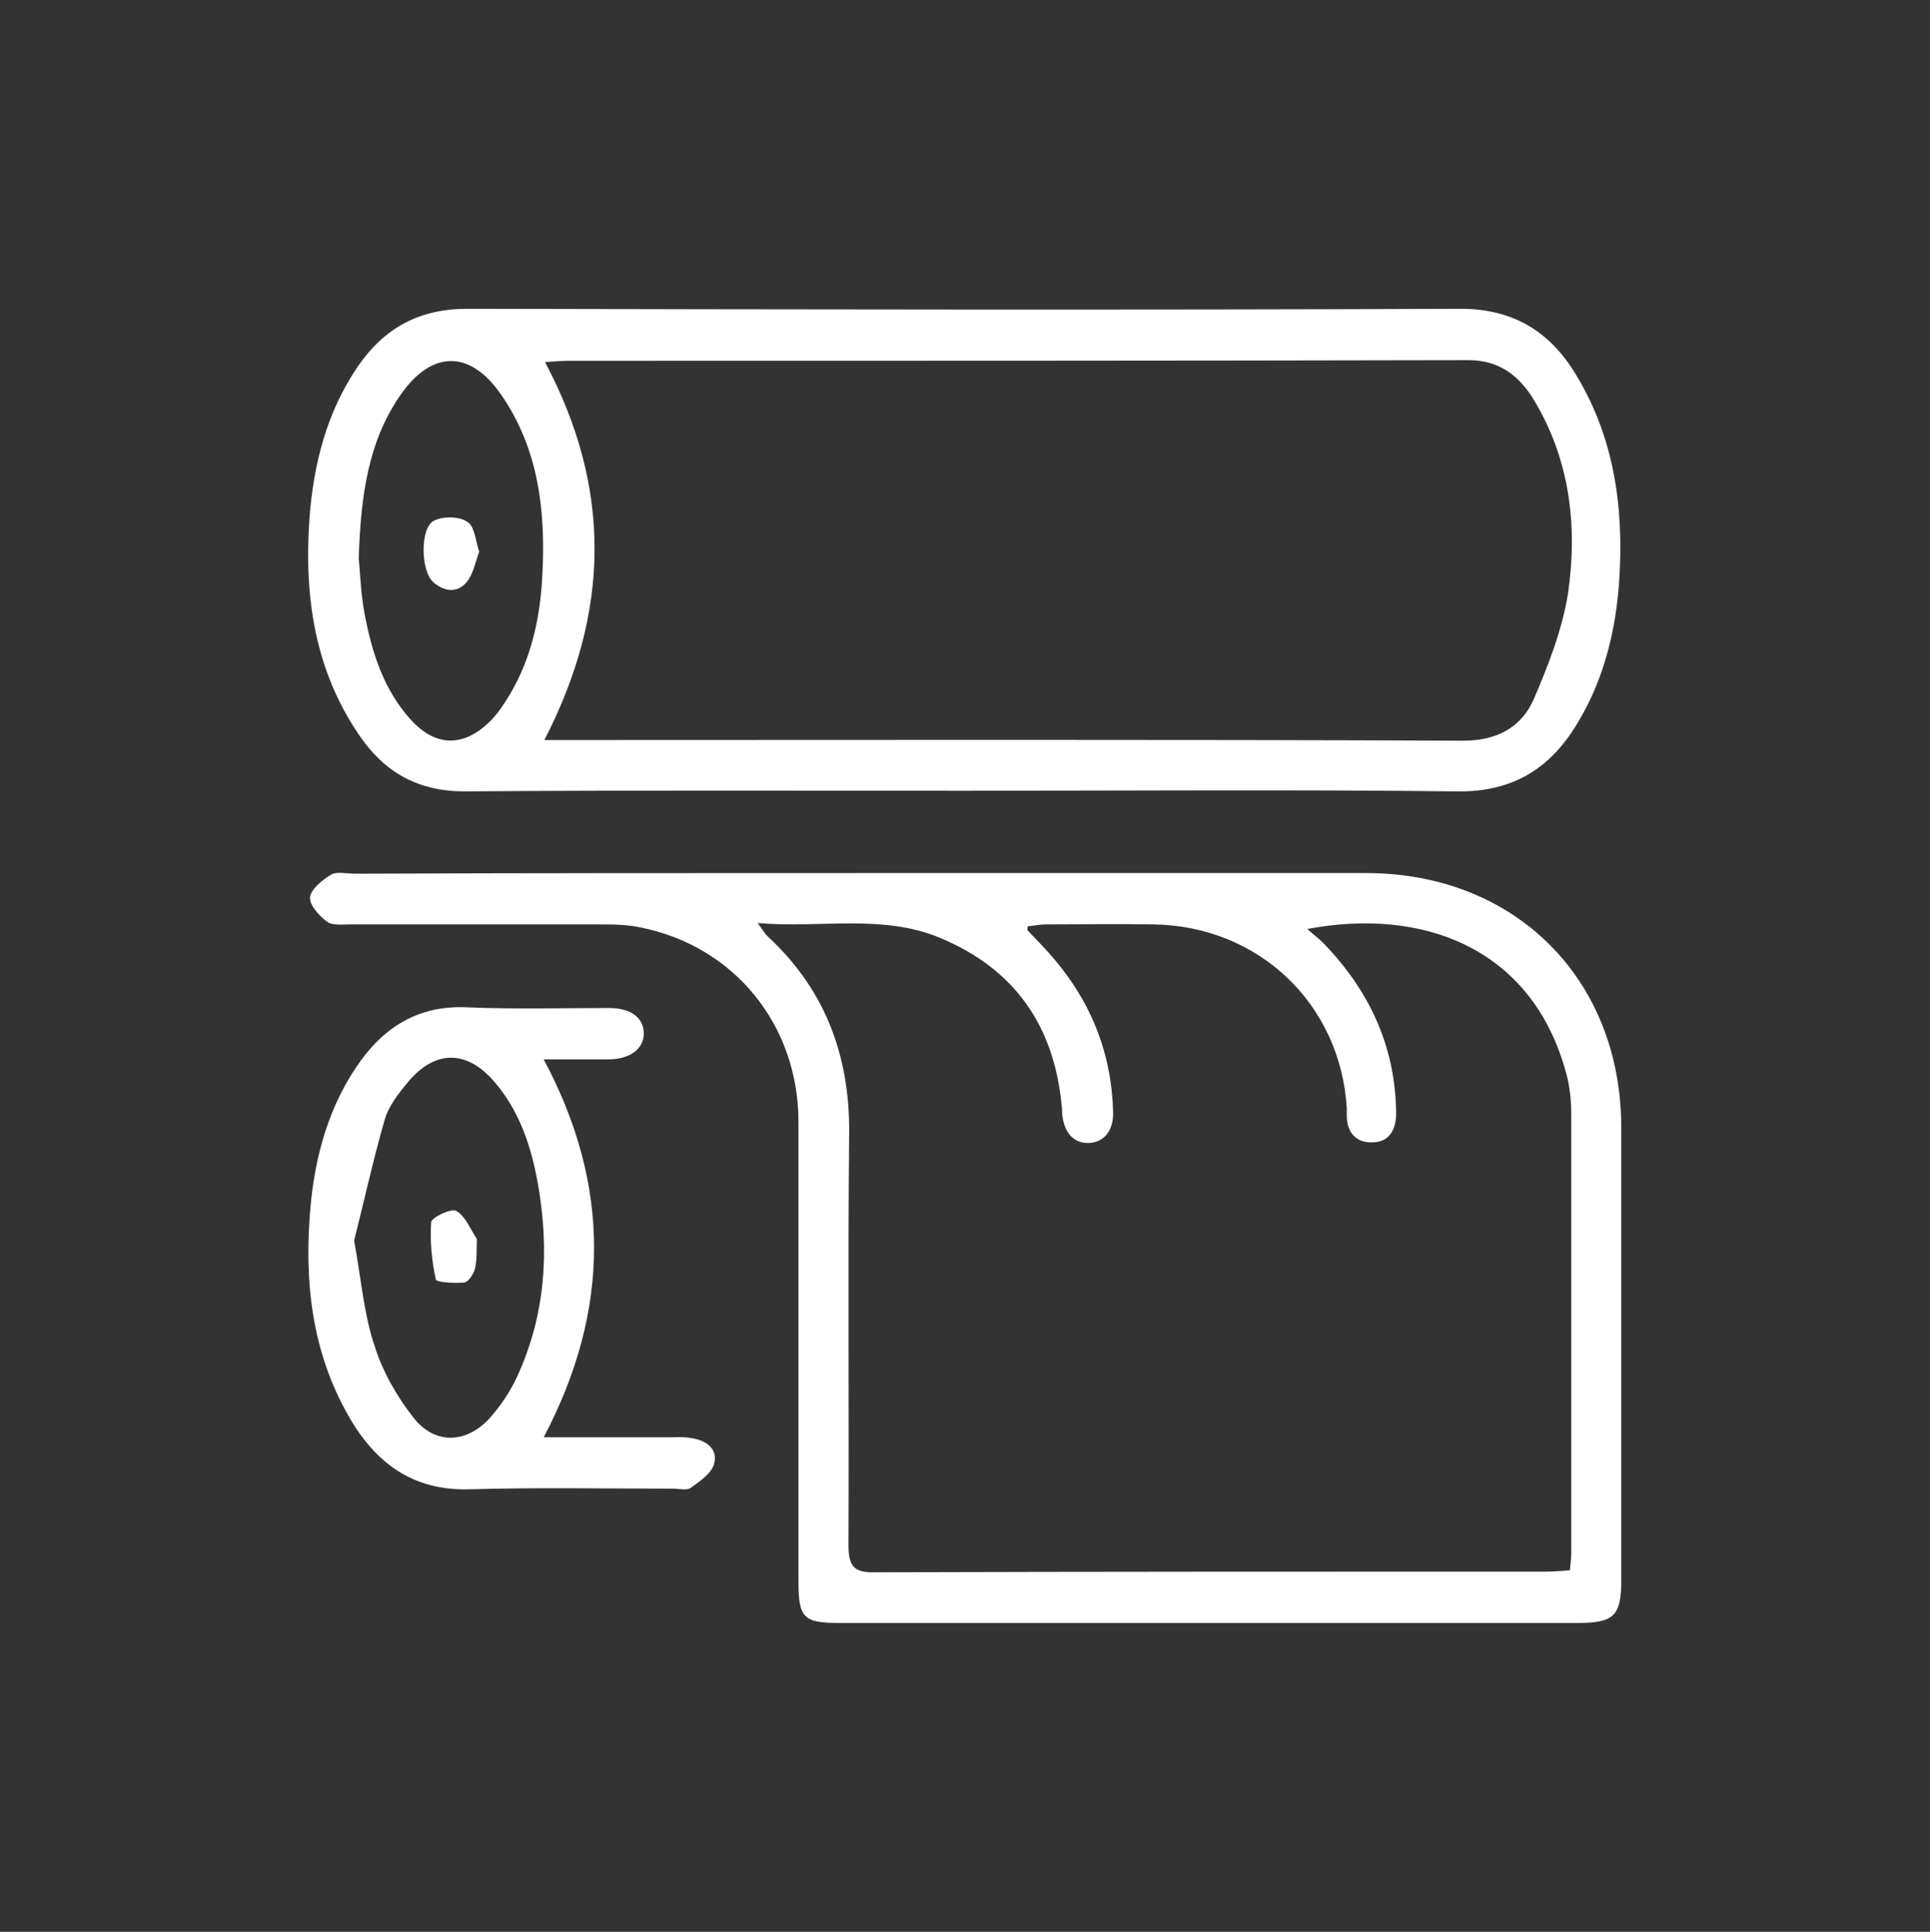
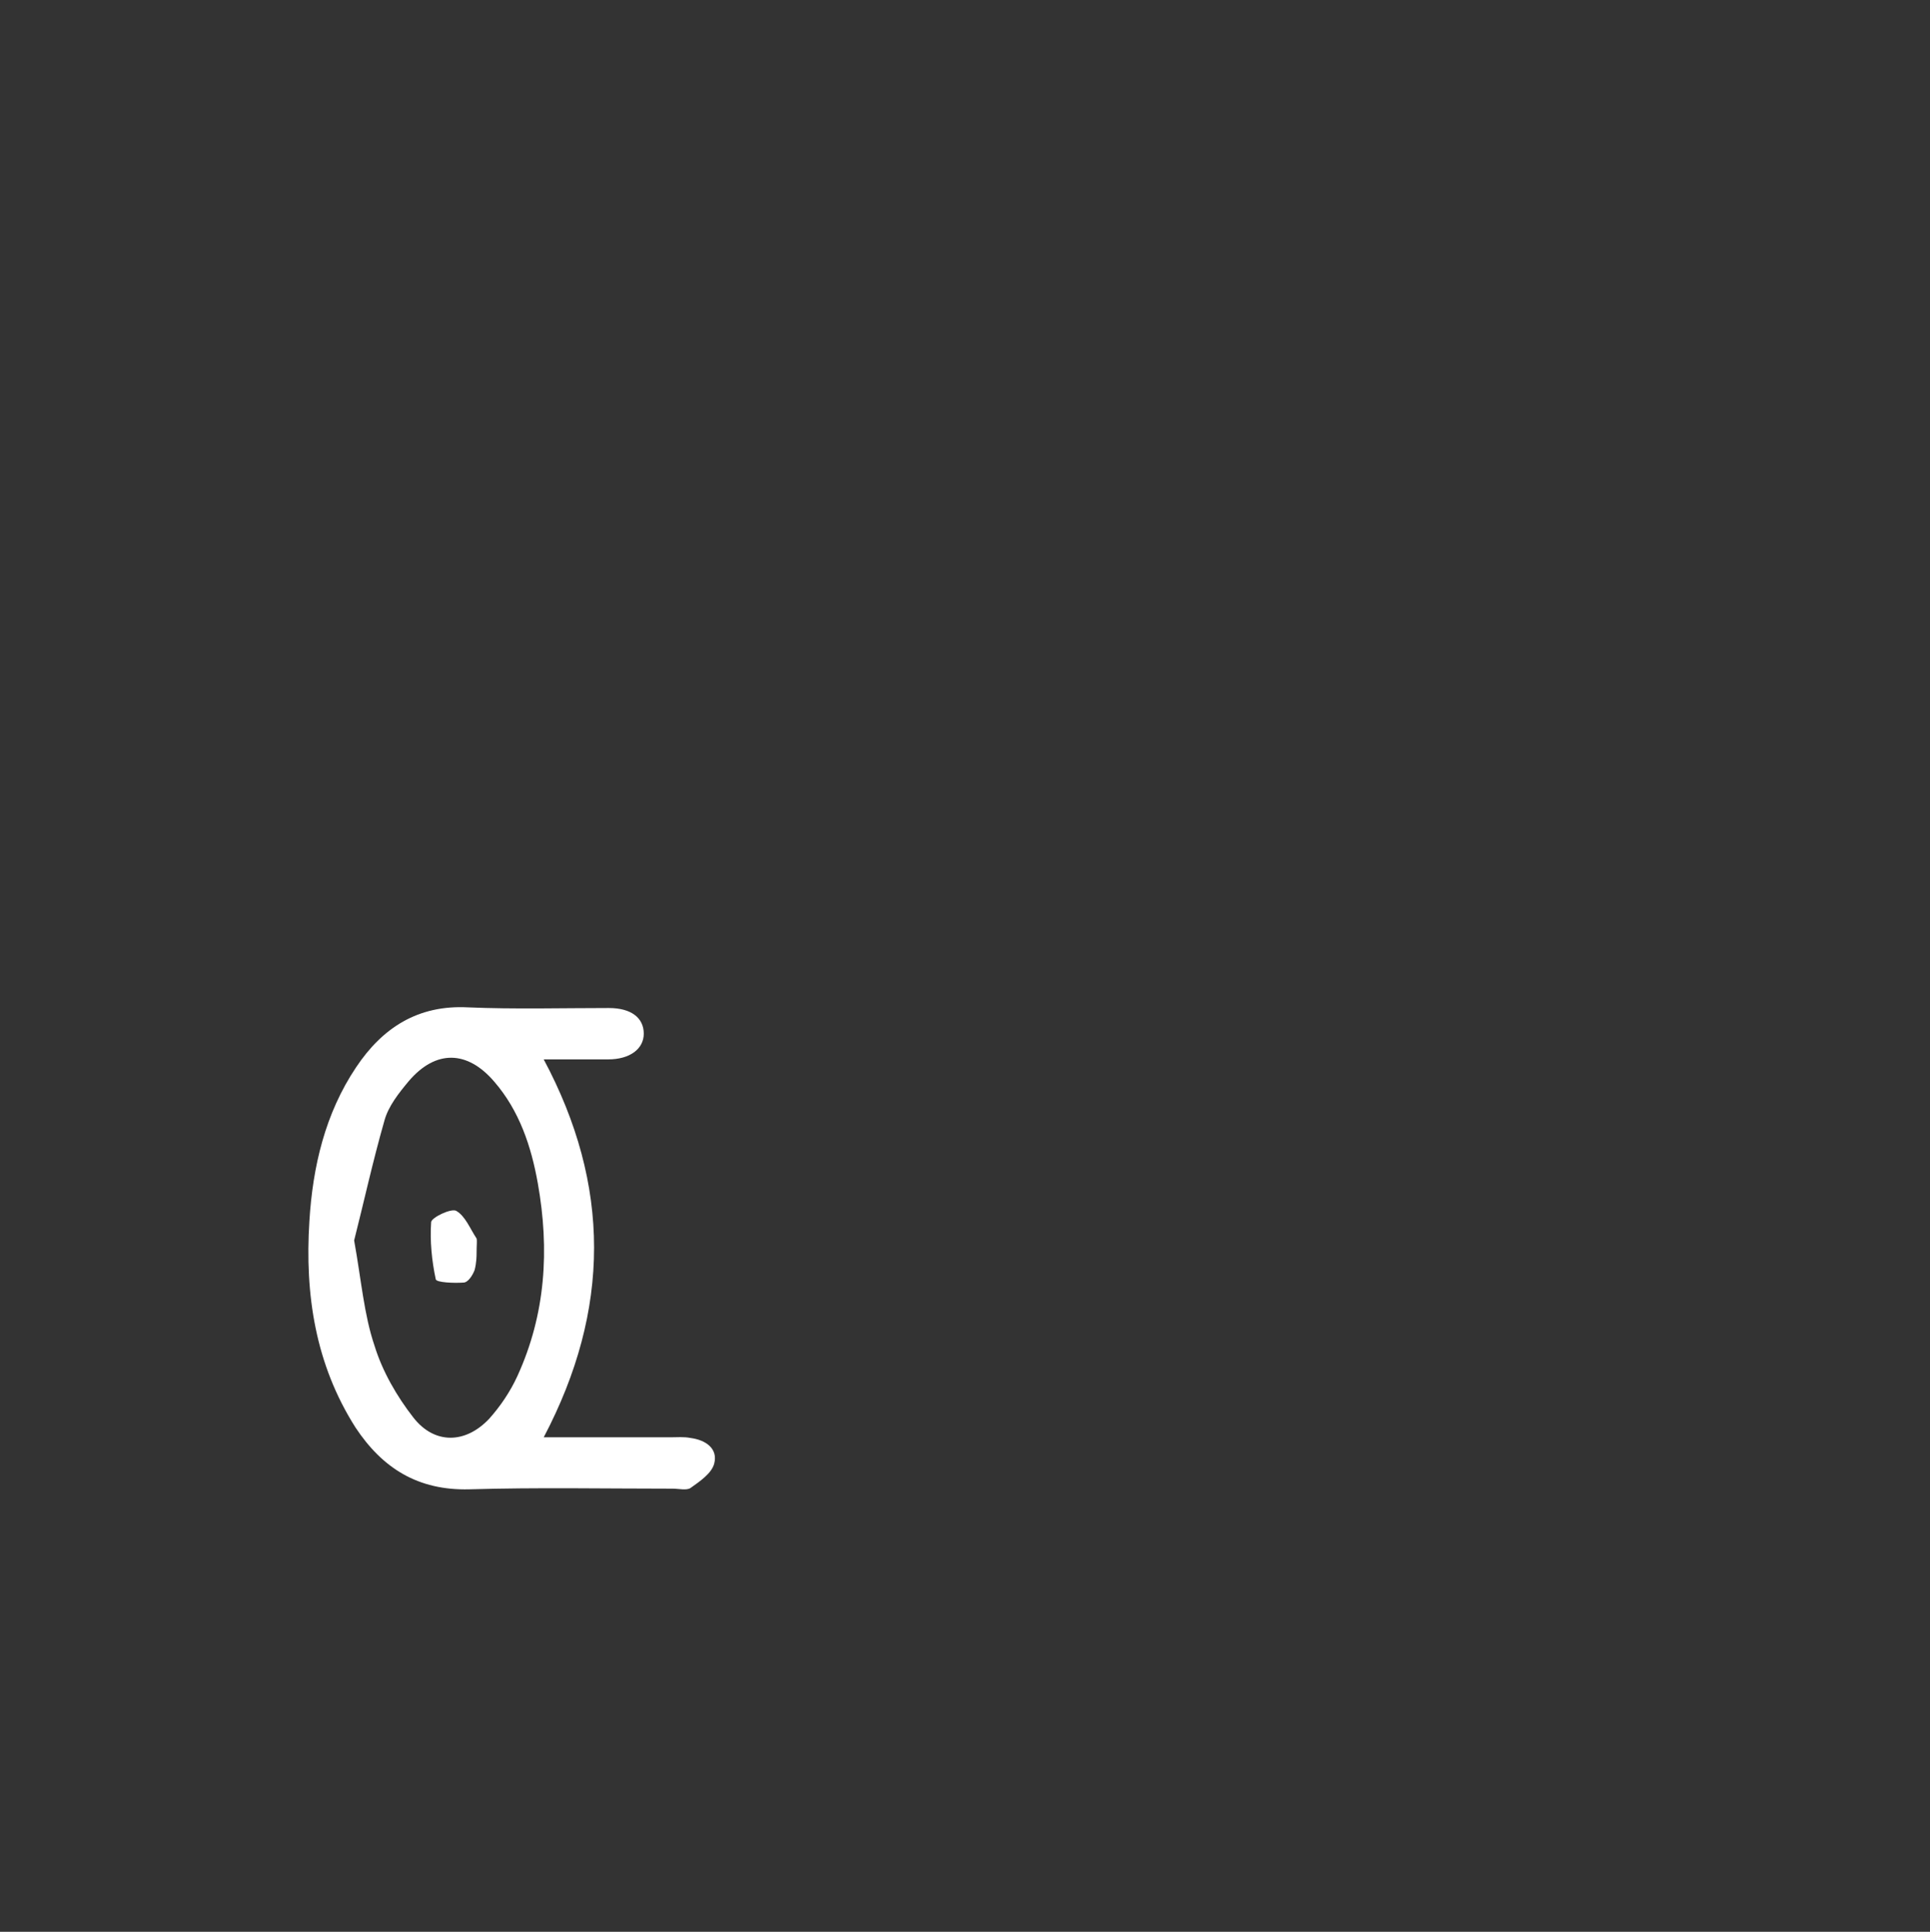
<svg xmlns="http://www.w3.org/2000/svg" version="1.1" id="Layer_1" x="0px" y="0px" viewBox="0 0 293.2 293.4" style="enable-background:new 0 0 293.2 293.4;" xml:space="preserve">
  <rect x="0" y="0" width="293.2" height="293.4" fill="#333333" stroke="none" />
  <style type="text/css">
	.st0{fill:#FFFFFF;}
</style>
  <g id="pXOwFG_00000096782289882147643560000010294226014170369939_">
    <g>
-       <path class="st0" d="M131.7,132.6c25.3,0,50.6,0,75.8,0c22.7,0,38.8,16.1,38.8,38.7c0,22.9,0,45.8,0,68.7c0,5.4-1.1,6.5-6.6,6.5    c-37.4,0-74.8,0-112.2,0c-5.5,0-6.2-0.8-6.2-6.4c0-23.2,0-46.5,0-69.7c0-14.7-9.7-26.6-23.8-29.5c-2.2-0.5-4.5-0.5-6.8-0.5    c-12.5,0-24.9,0-37.4,0c-1.2,0-2.8,0.2-3.6-0.4c-1.2-0.9-2.7-2.5-2.6-3.7c0.1-1.2,1.8-2.6,3.1-3.4c0.9-0.6,2.4-0.2,3.7-0.2    C79.8,132.6,105.8,132.6,131.7,132.6z M115.1,140.2c0.9,1.2,1.1,1.6,1.4,1.9c8.8,8.1,12.6,18.1,12.5,30c-0.2,20.9,0,41.7-0.1,62.6    c0,3.3,0.9,4.2,4.2,4.1c33.9-0.1,67.8-0.1,101.7-0.1c1.2,0,2.4-0.1,3.7-0.2c0.1-1.1,0.2-1.9,0.2-2.6c0-22.2,0-44.4,0-66.6    c0-2.1-0.2-4.3-0.8-6.4c-5.2-19.1-22-25.1-39.3-21.8c0.9,0.8,1.7,1.4,2.4,2.1c7,7.2,11,15.7,11.1,25.9c0,2.5-1.1,4.4-3.6,4.4    c-2.5,0.1-3.9-1.5-3.9-4.1c0-0.3,0-0.7,0-1c-0.9-15.9-13.4-27.8-29.4-28c-5.4-0.1-10.9,0-16.3,0c-0.9,0-1.9,0.2-2.8,0.3    c0,0.4,0,0.6,0,0.6c0.7,0.7,1.4,1.5,2.1,2.2c6.9,7.2,10.7,15.6,10.9,25.6c0,2.5-1.2,4.3-3.6,4.5c-2.5,0.1-3.8-1.7-4.1-4.1    c-0.1-0.4,0-0.9-0.1-1.4c-1.1-12.3-7.2-21-18.6-25.7C133.9,138.8,124.9,141,115.1,140.2z" />
-       <path class="st0" d="M146.4,120.1c-25.3,0-50.5-0.1-75.8,0.1c-7.1,0-12.2-2.9-16-8.5c-6.8-9.9-8.4-21.1-7.6-32.8    c0.6-8.3,2.6-16.3,7.4-23.3c4-5.8,9.3-8.7,16.6-8.7c50.3,0.1,100.6,0.2,150.9,0c7.8,0,13.3,3.3,17.2,9.5    c6.1,9.7,7.6,20.5,6.9,31.6c-0.5,7.5-2.2,14.8-6.1,21.4c-4.1,7.1-9.8,10.9-18.5,10.8C196.5,119.9,171.5,120.1,146.4,120.1z     M82.7,112.4c1.4,0,2.5,0,3.6,0c45.3,0,90.7-0.1,136,0.1c5.1,0,8.8-2,10.7-6.3c2.2-5.1,4.3-10.5,5.2-16    c1.5-10.3,0.3-20.4-5.2-29.5c-2.2-3.6-5.2-6-9.9-6c-45.6,0.1-91.1,0.1-136.7,0.1c-1.1,0-2.2,0.1-3.6,0.2    C92.9,74,92.8,92.8,82.7,112.4z M54.5,84.8c0.2,2,0.3,5.3,0.9,8.5c1.1,5.8,2.9,11.5,7,16c3.8,4.2,8.1,4.2,12.1,0.2    c1.2-1.2,2.1-2.6,3-4.1c3.3-5.6,4.6-11.8,4.9-18.2c0.5-9.7-0.6-19.1-6.3-27.3c-4.7-6.8-10.5-6.7-15.2,0    C56,66.9,54.8,75.1,54.5,84.8z" />
      <path class="st0" d="M82.6,218.3c6.7,0,12.9,0,19.2,0c1,0,2.1-0.1,3.1,0.1c2.3,0.3,4.2,1.6,3.6,3.9c-0.4,1.5-2.2,2.7-3.6,3.7    c-0.6,0.4-1.8,0.1-2.7,0.1c-10.3,0-20.6-0.2-30.9,0.1c-7.8,0.2-13.2-3.2-17.3-9.4c-6.1-9.6-7.7-20.2-7-31.3    c0.5-8.3,2.4-16.4,7.1-23.4c4-6,9.4-9.5,17-9.1c7.1,0.3,14.3,0.1,21.4,0.1c3.4,0,5.3,1.5,5.3,3.9c0,2.3-2.1,3.9-5.4,3.9    c-3.2,0-6.3,0-9.8,0C92.8,180,92.8,198.9,82.6,218.3z M53.8,188.4c1.1,6.1,1.5,11.3,3.1,16c1.2,3.9,3.4,7.7,5.9,10.9    c3.2,4.1,7.9,4,11.5,0.2c1.7-1.9,3.2-4.1,4.3-6.5c4.3-9.4,4.9-19.2,3.1-29.3c-1-5.6-2.8-11-6.6-15.4c-4.1-4.8-8.9-4.9-13-0.1    c-1.5,1.8-3.1,3.8-3.7,6C56.6,176.5,55.2,182.9,53.8,188.4z" />
-       <path class="st0" d="M72.8,83.8c-0.6,1.6-0.9,3.4-1.9,4.6c-1.4,1.7-3.4,1.5-5.1,0c-1.9-1.7-2-8.2,0.1-9.3c1.3-0.7,3.8-0.7,5,0.1    C72.1,79.8,72.2,82,72.8,83.8z" />
      <path class="st0" d="M72.4,190.5c0,0.1,0,1.3-0.3,2.4c-0.3,0.8-1,1.9-1.7,1.9c-1.4,0.1-4.1,0-4.2-0.5c-0.6-2.8-0.9-5.8-0.7-8.7    c0.1-0.7,3-2.1,3.8-1.7c1.4,0.8,2.1,2.7,3.1,4.2C72.5,188.5,72.4,189,72.4,190.5z" />
    </g>
  </g>
</svg>